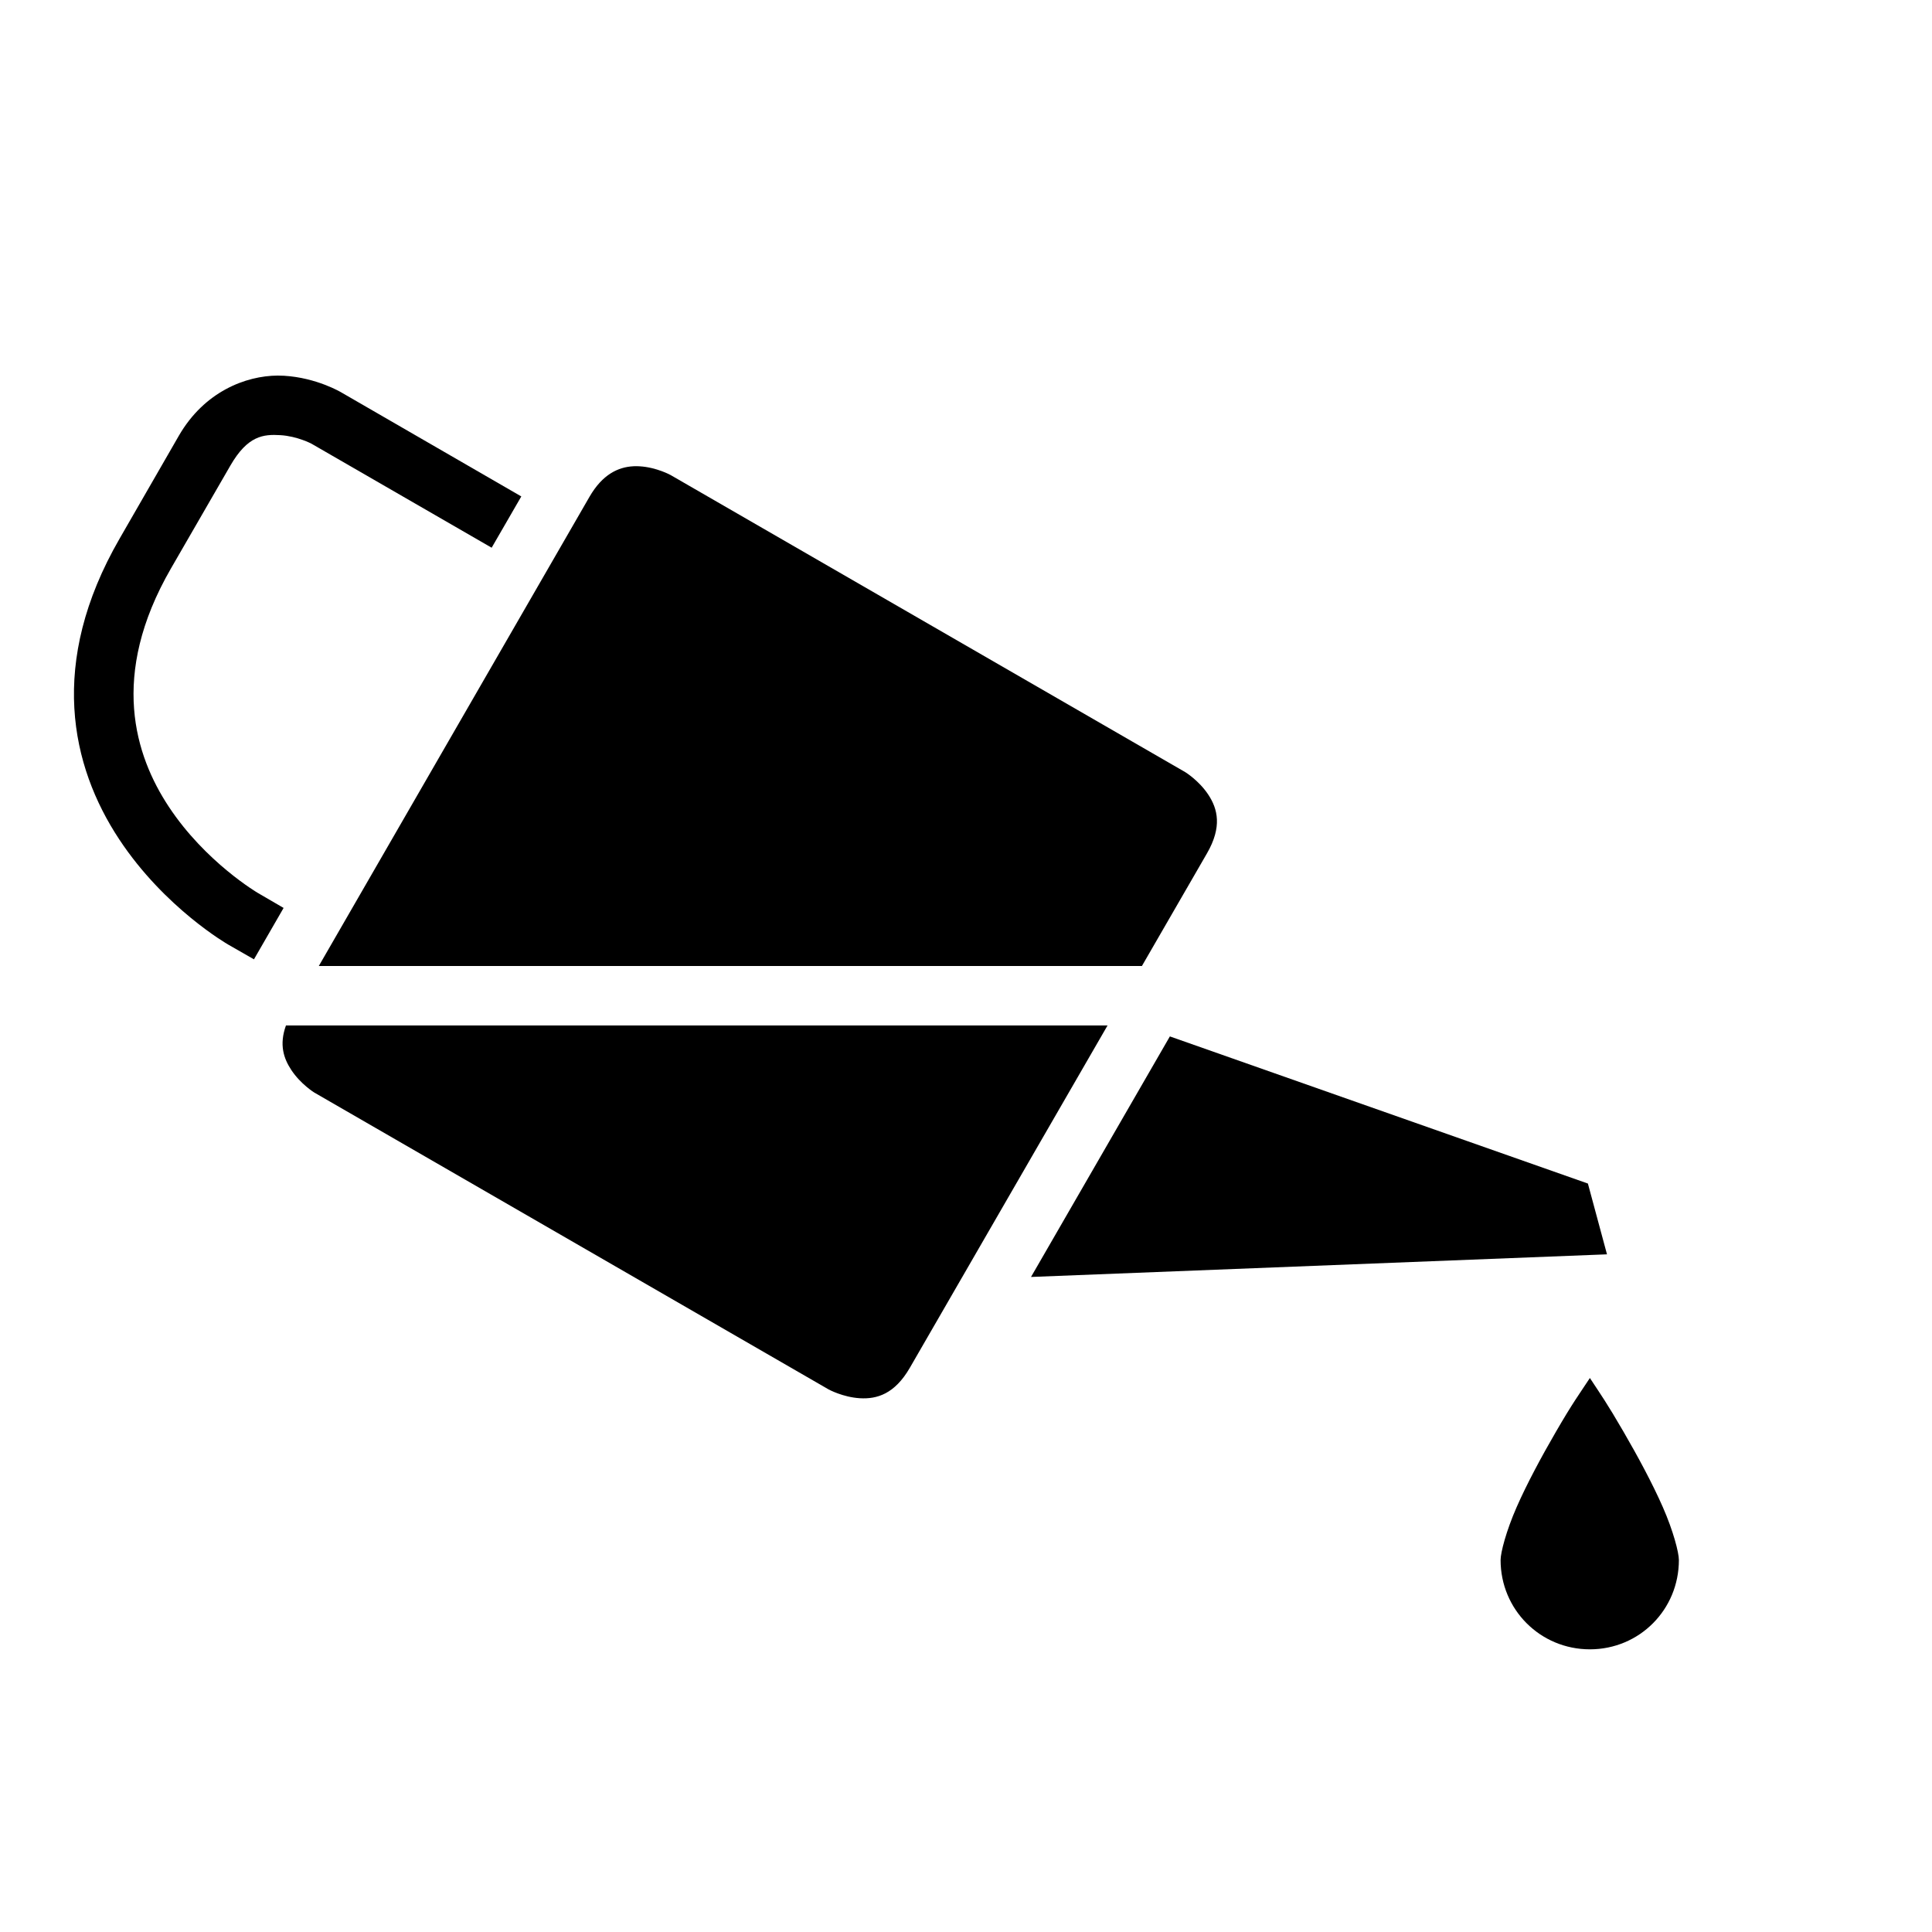
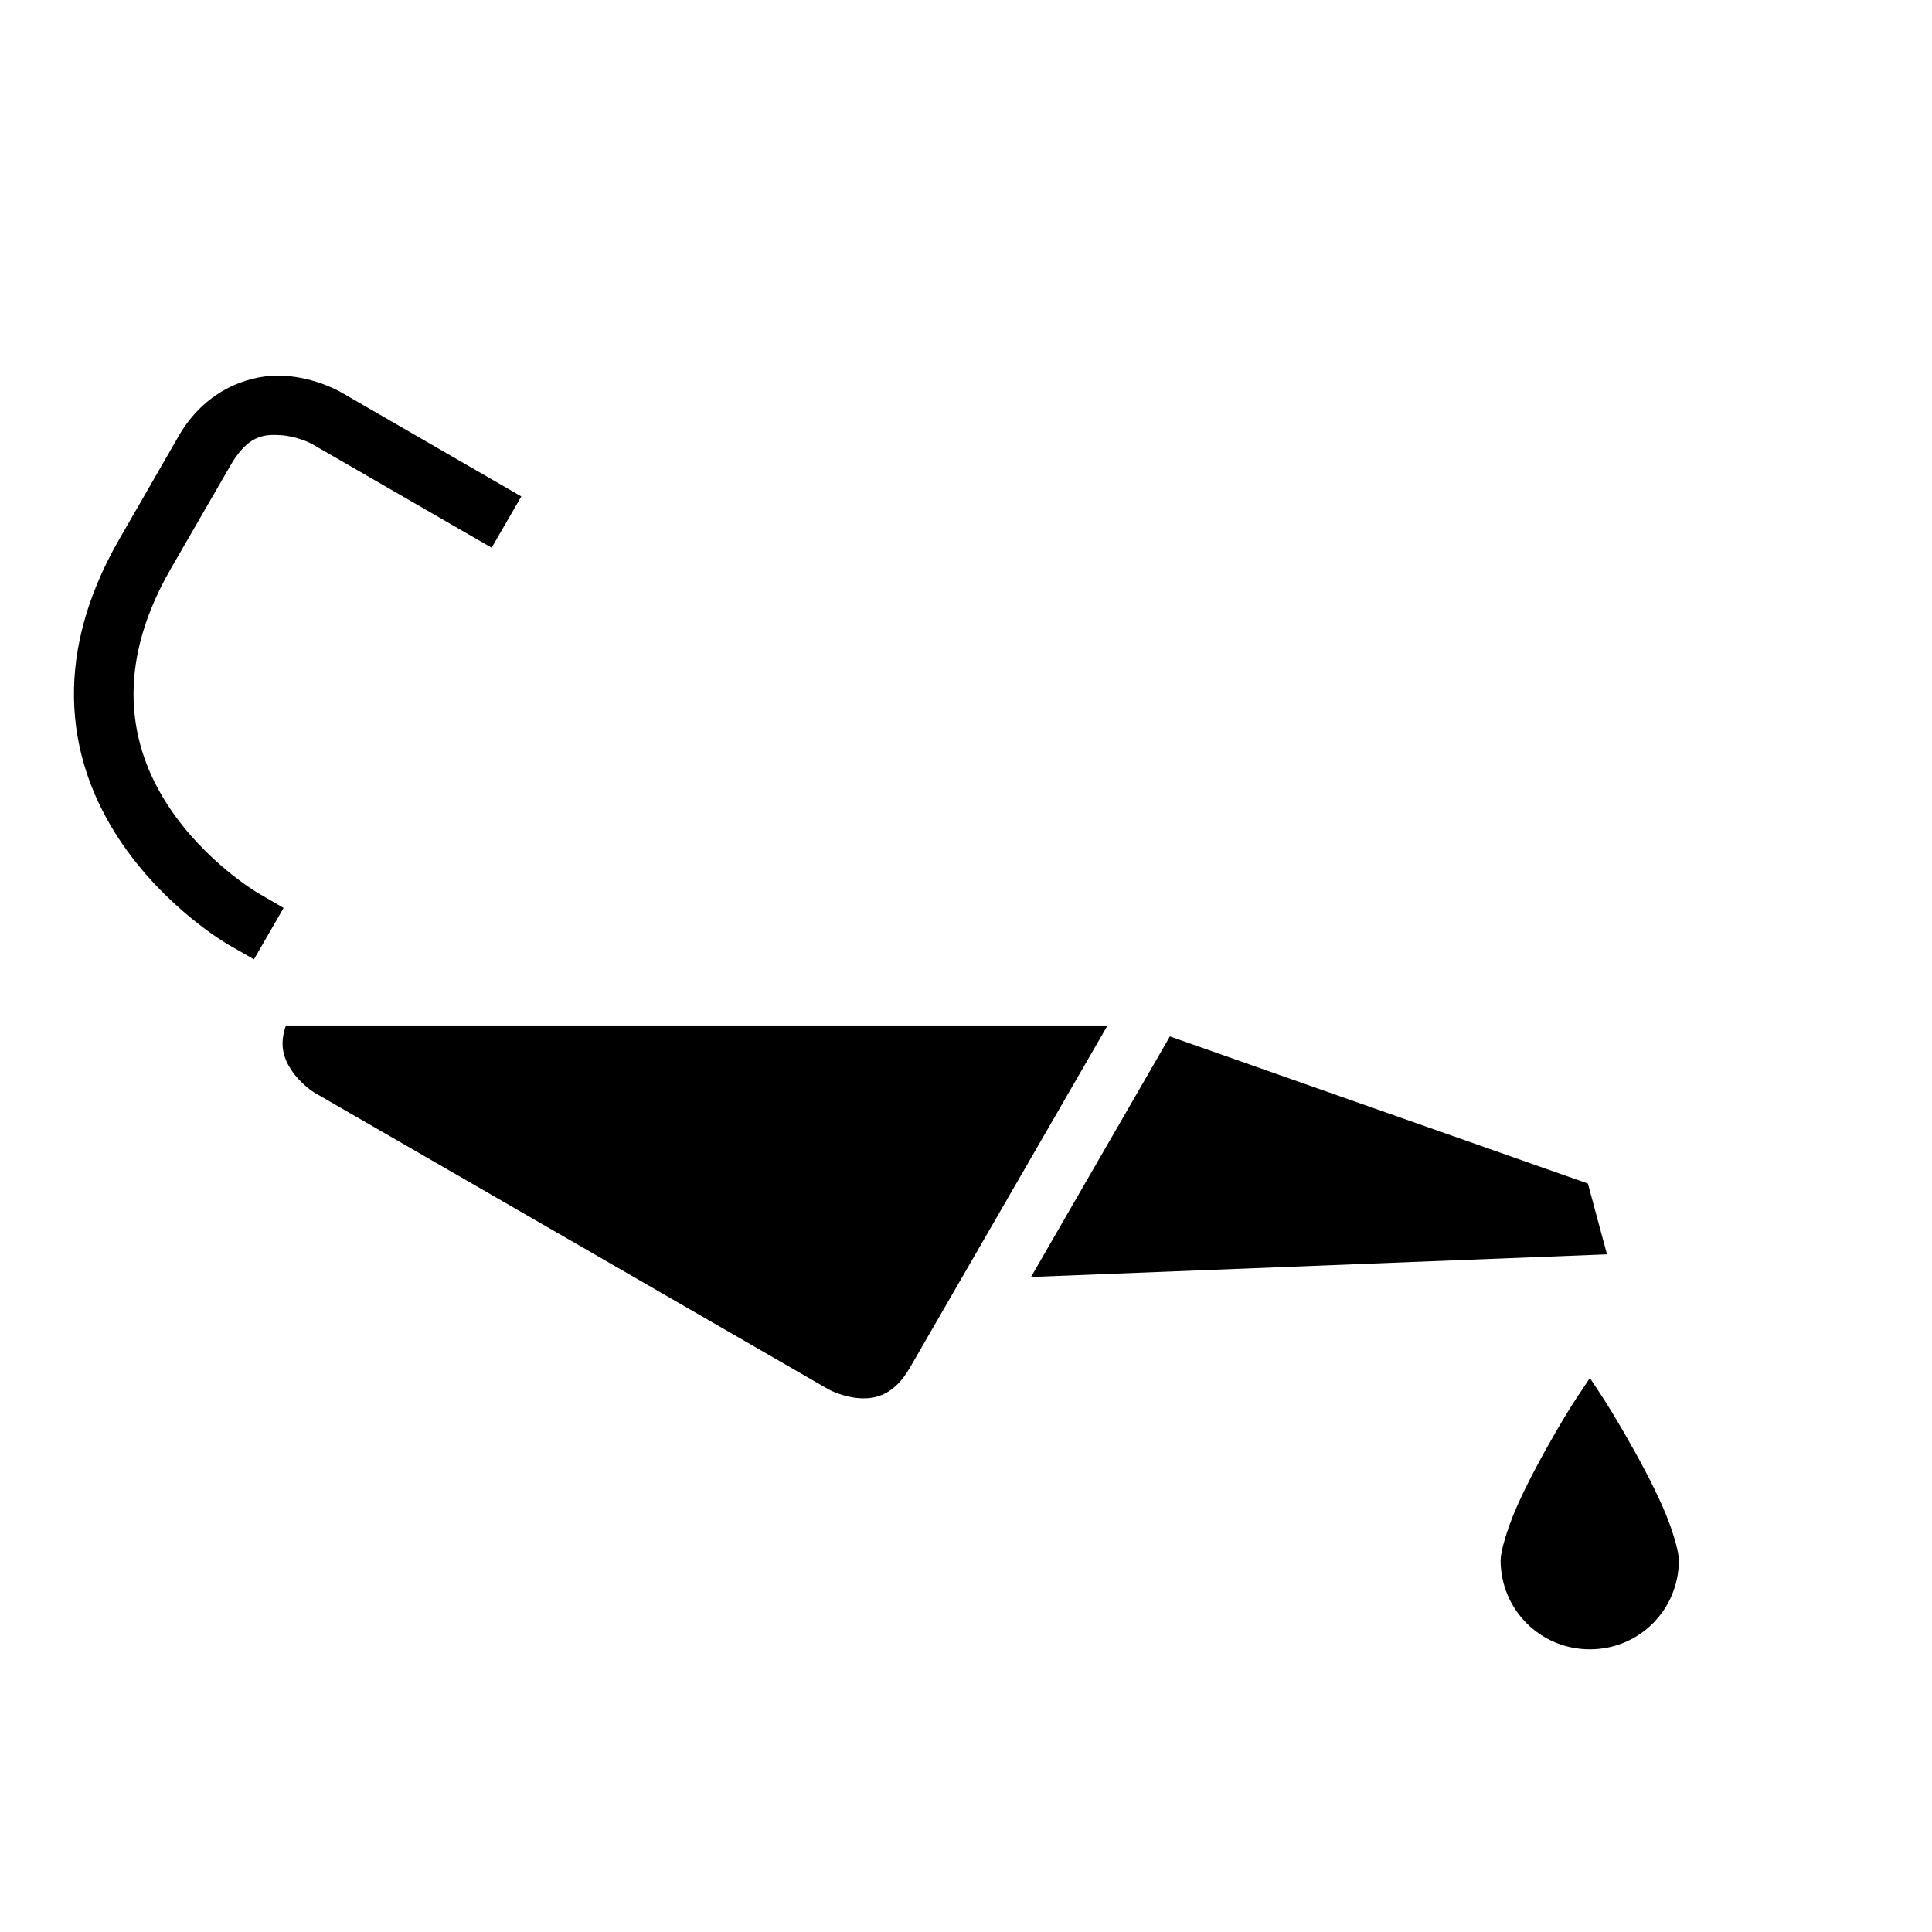
<svg xmlns="http://www.w3.org/2000/svg" fill="#000000" width="800px" height="800px" version="1.1" viewBox="144 144 512 512">
  <g>
    <path d="m565.34 509.19c2.969 4.519 4.434 6.516 8.887 14.191 3.844 6.629 7.691 13.758 10.453 20.051 2.762 6.289 4.242 12.02 4.242 13.992 0 13.137-10.449 23.664-23.586 23.664-13.137 0-23.664-10.527-23.664-23.664 0-1.973 1.48-7.703 4.242-13.992 2.762-6.289 6.609-13.422 10.453-20.051 4.461-7.688 5.996-9.672 8.965-14.191z" />
    <path d="m454.03 418.66 110.78 38.992 5.059 18.758-152.64 5.996z" />
    <path d="m219.79 415.76h217.72l-52.383 90.699c-4.043 7-8.758 8.355-13.254 8.086-4.492-0.27-8.258-2.32-8.258-2.32l-136.33-78.691s-3.609-2.223-6.09-5.981c-2.019-3.059-3.25-6.695-1.414-11.793z" />
-     <path d="m311.84 267.56c0.57-0.031 1.129-0.02 1.691 0.016 4.492 0.27 8.195 2.32 8.195 2.32l136.39 78.734s3.625 2.223 6.106 5.981c2.481 3.758 3.695 8.512-0.355 15.527l-17.25 29.863h-218.13l71.738-124.35c3.43-5.938 7.606-7.875 11.609-8.086z" />
    <path d="m217.62 243.53c-8.5 0.051-19.465 4.242-26.23 15.957l-15.699 27.262c-19.023 32.949-12.91 60.285-0.105 79.672 12.066 18.277 28.871 27.891 28.871 27.891l6.844 3.922 7.856-13.621-6.793-3.953s-13.895-8.121-23.648-22.895c-8.871-13.438-15.816-34.707 0.586-63.113l15.742-27.258c4.594-7.957 8.758-8.344 13.254-8.074 4.492 0.27 8.242 2.262 8.242 2.262l47.754 27.566 7.856-13.59-47.707-27.57s-6.477-3.891-15.16-4.41c-0.543-0.035-1.094-0.051-1.66-0.047z" />
  </g>
</svg>